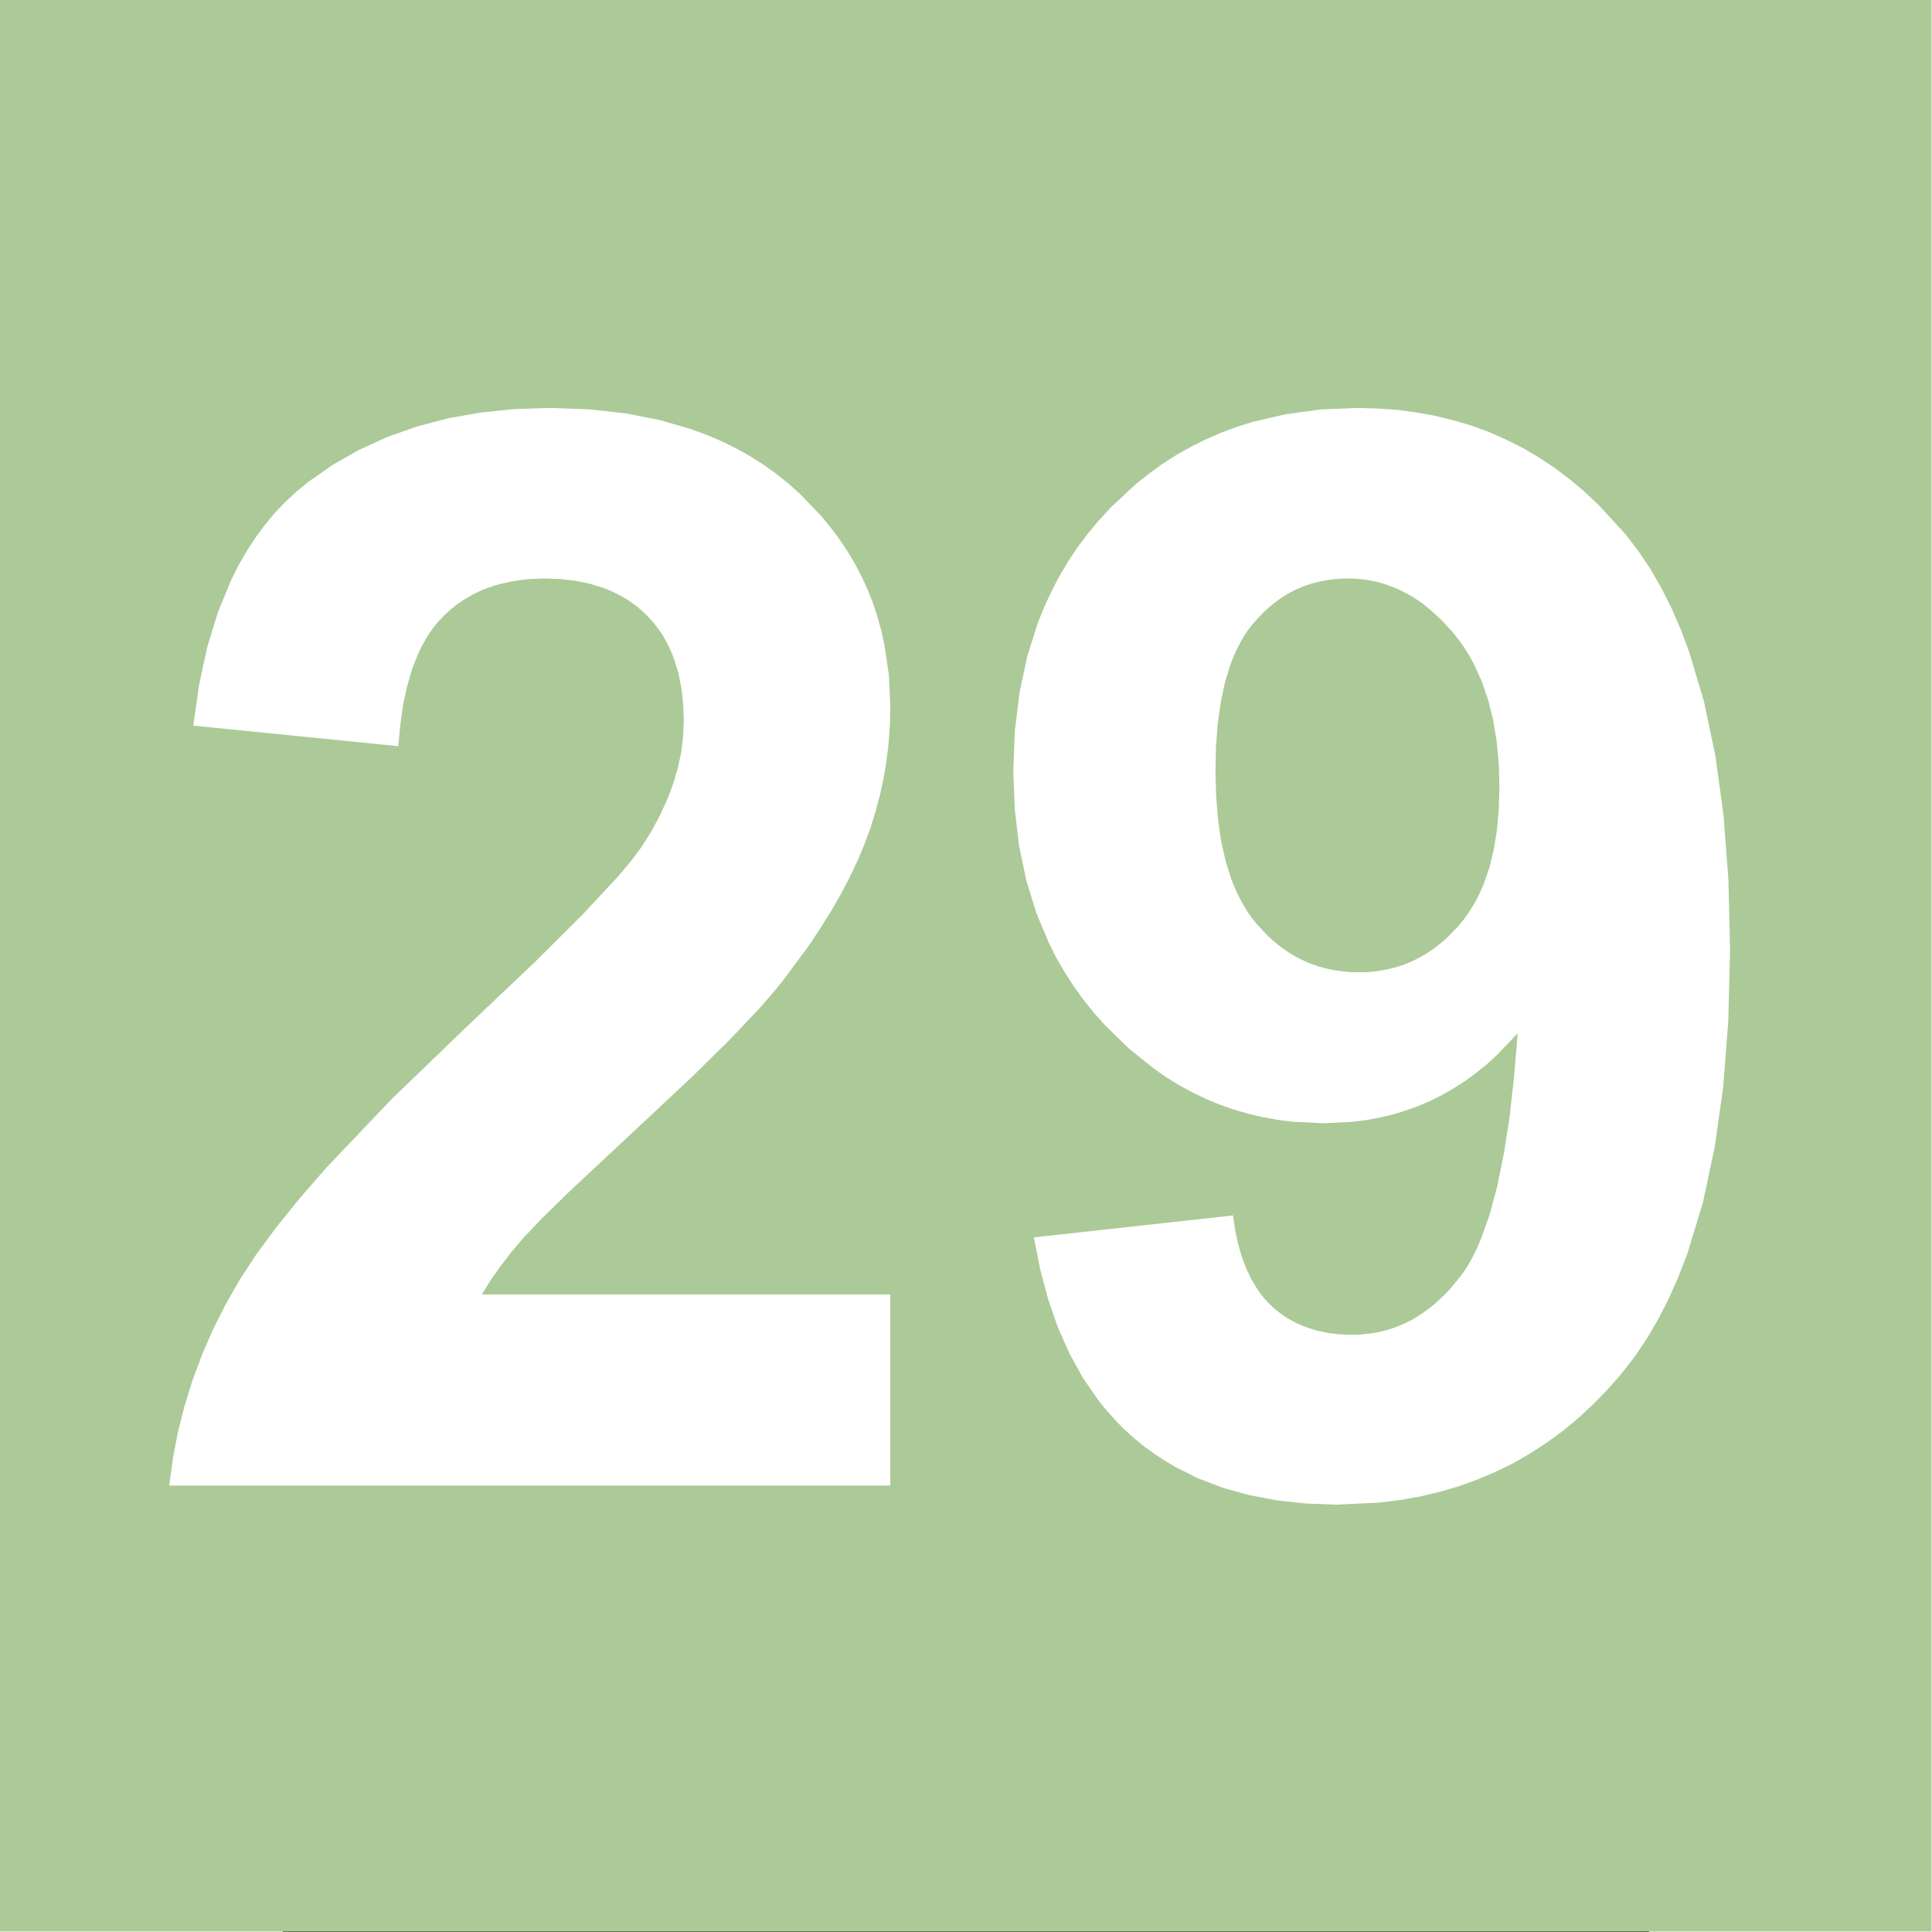
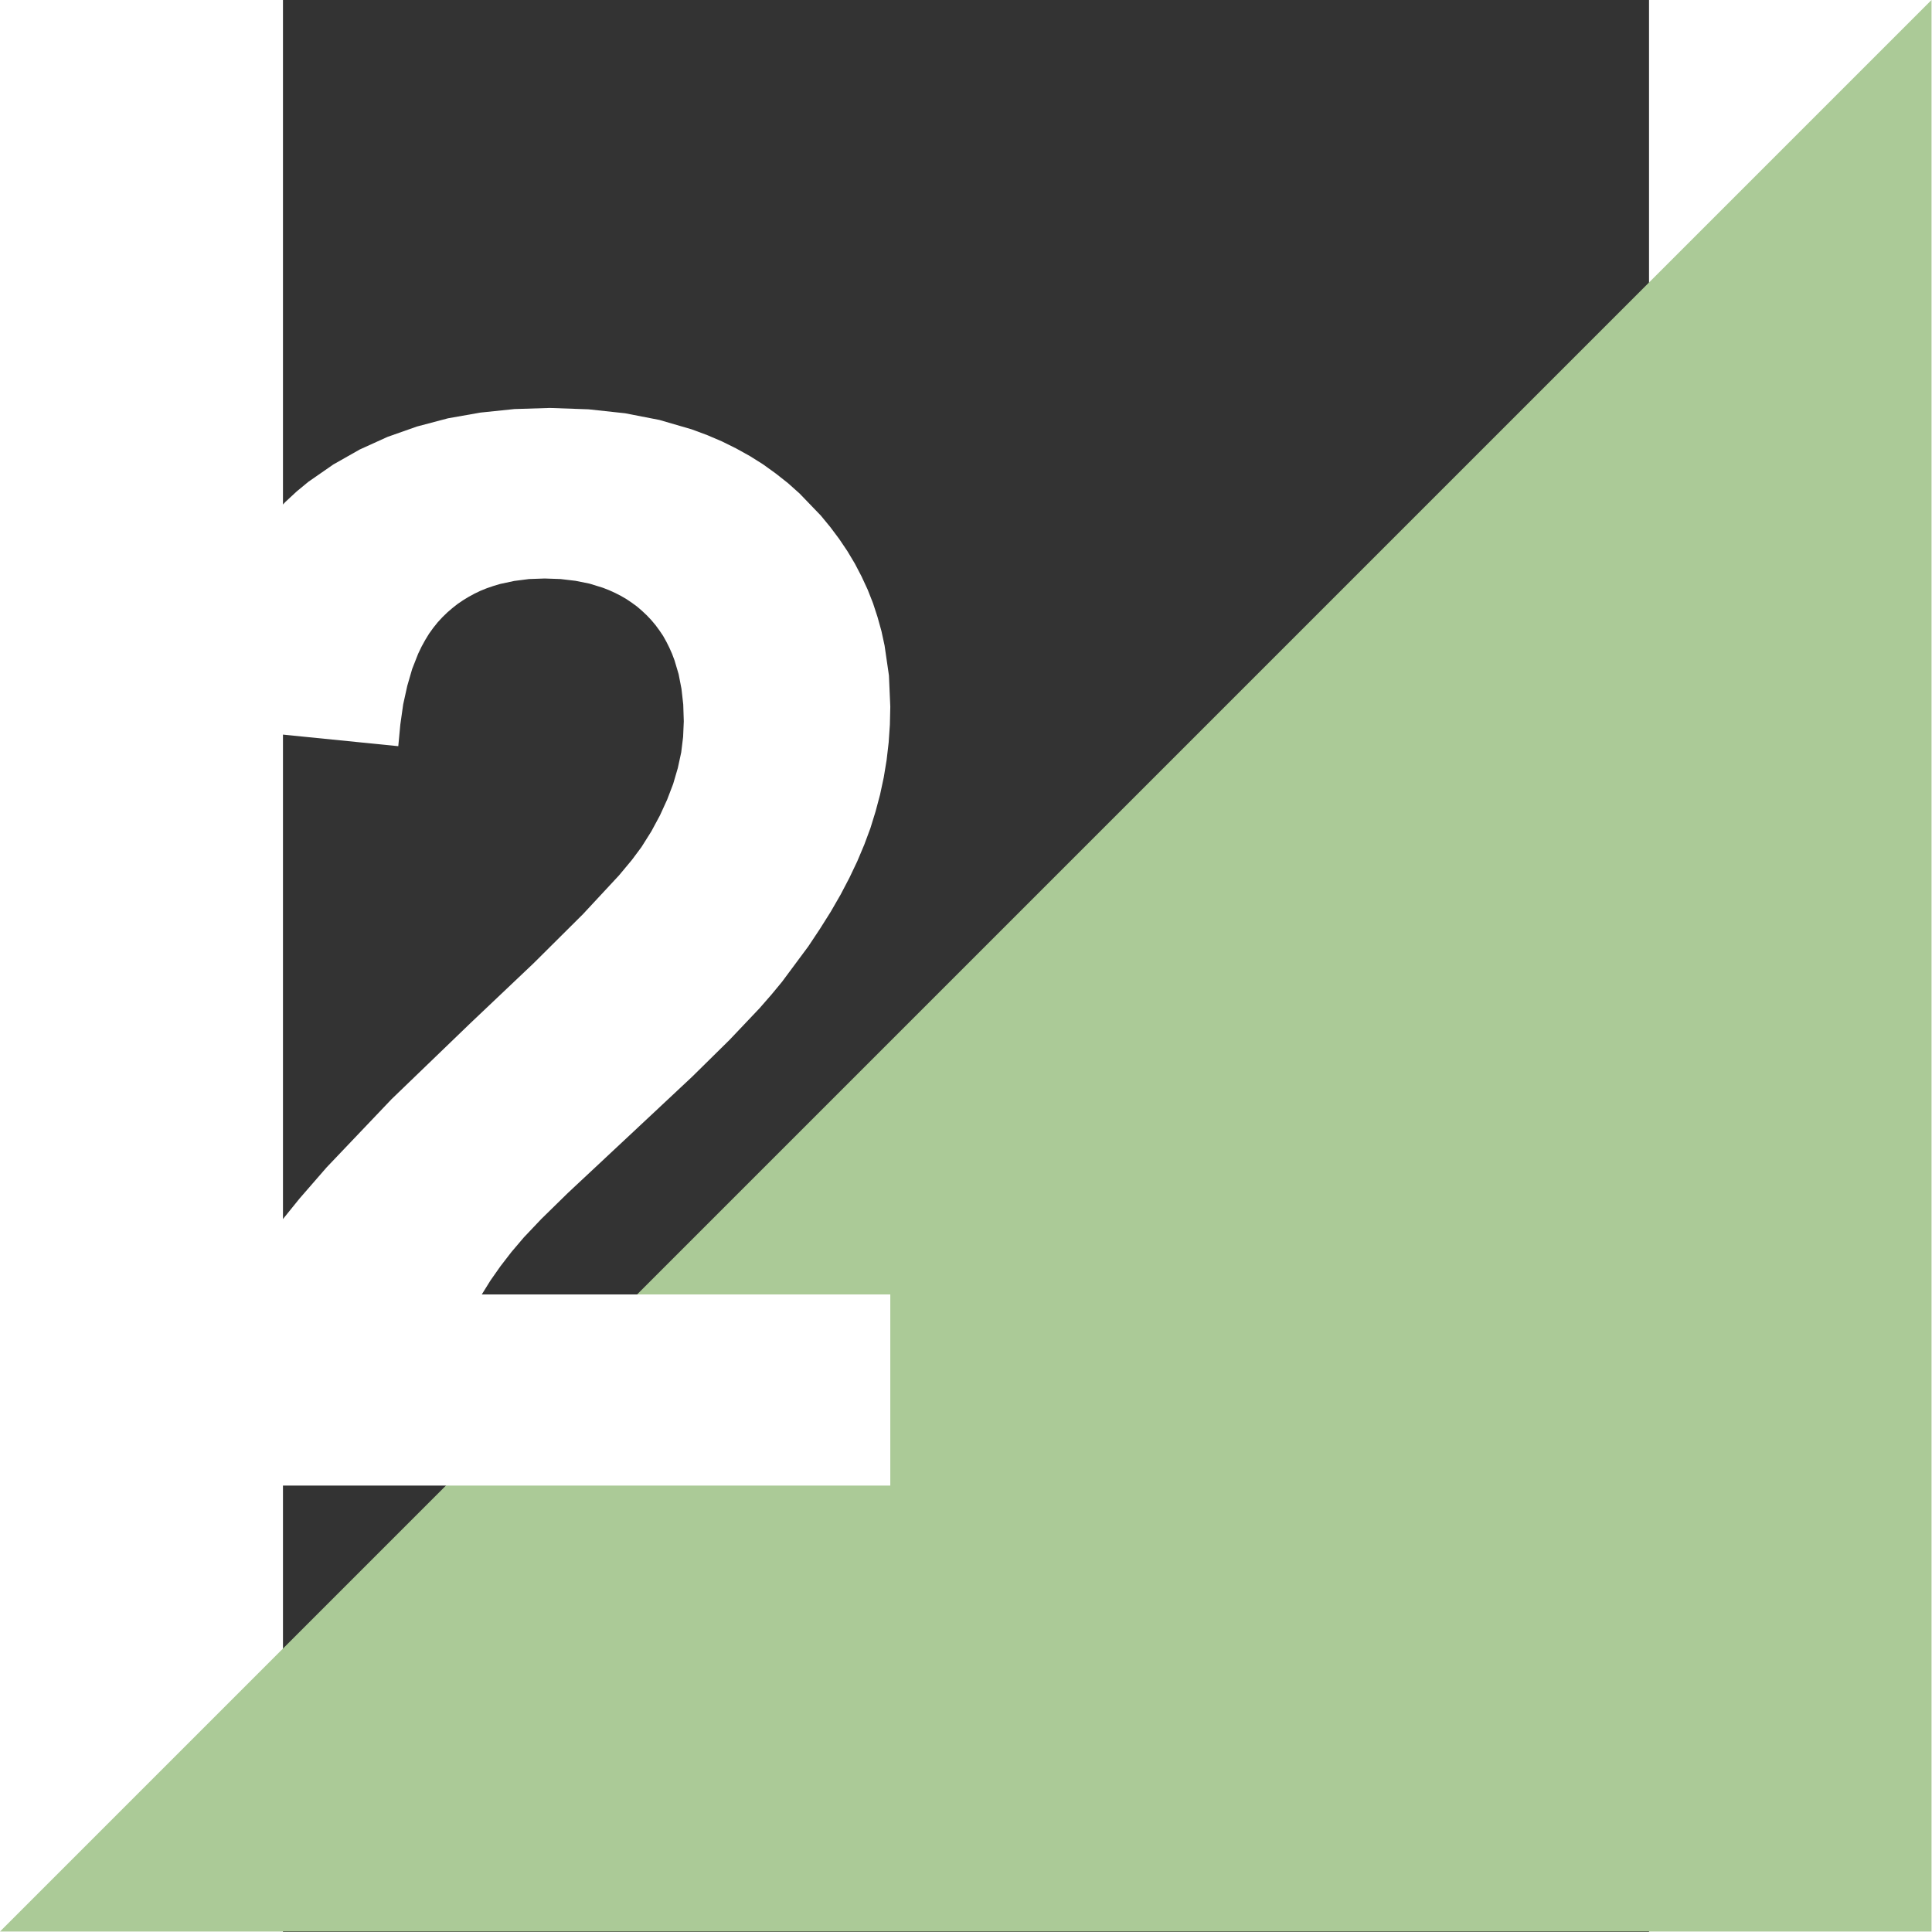
<svg xmlns="http://www.w3.org/2000/svg" xmlns:ns1="http://sodipodi.sourceforge.net/DTD/sodipodi-0.dtd" xmlns:ns2="http://www.inkscape.org/namespaces/inkscape" viewBox="0 0 21000 29700" preserveAspectRatio="xMidYMid" id="svg2" ns1:version="0.32" ns2:version="0.46" width="1024" height="1024" ns1:docname="Linie 29.svg" ns2:output_extension="org.inkscape.output.svg.inkscape" version="1.0" style="fill-rule:evenodd">
  <rect x="0" y="0" width="21000" height="29700" fill="#333333" stroke="none" />
  <defs id="defs51">
    <ns2:perspective ns1:type="inkscape:persp3d" ns2:vp_x="0 : 526.18109 : 1" ns2:vp_y="0 : 1000 : 0" ns2:vp_z="744.09448 : 526.18109 : 1" ns2:persp3d-origin="372.04724 : 350.78739 : 1" id="perspective55" />
  </defs>
  <ns1:namedview ns2:window-height="712" ns2:window-width="1024" ns2:pageshadow="2" ns2:pageopacity="0.0" guidetolerance="10.0" gridtolerance="10.0" objecttolerance="10.0" borderopacity="1.0" bordercolor="#666666" pagecolor="#ffffff" id="base" showgrid="false" ns2:zoom="0.43901235" ns2:cx="372.04724" ns2:cy="526.18109" ns2:window-x="-4" ns2:window-y="-4" ns2:current-layer="svg2" />
  <g visibility="visible" id="Standard" style="visibility:visible">
    <desc id="desc5">Master slide</desc>
  </g>
  <g visibility="visible" id="page5" style="visibility:visible" transform="matrix(2.094,0,0,2.094,-5060.035,-619.972)">
    <desc id="desc8">Slide</desc>
    <g id="g10">
      <desc id="desc12">Group</desc>
      <g id="g14">
        <desc id="desc16">Drawing</desc>
        <g id="g18">
          <g style="fill:#abca97;stroke:none" id="g20">
-             <path d="M 339,14476 L 339,296 L 14519,296 L 14519,14476 L 339,14476 z" id="path22" />
+             <path d="M 339,14476 L 14519,296 L 14519,14476 L 339,14476 z" id="path22" />
          </g>
          <g id="g24" />
        </g>
      </g>
      <g id="g26">
        <desc id="desc28">Drawing</desc>
        <g id="g30">
          <g style="fill:#ffffff;stroke:none" id="g32">
            <path d="M 6875,9799 L 6875,11202 L 1581,11202 L 1608,11005 L 1645,10810 L 1694,10617 L 1753,10427 L 1823,10240 L 1903,10055 L 1995,9873 L 2097,9694 L 2218,9509 L 2365,9309 L 2538,9095 L 2737,8866 L 3214,8365 L 3795,7805 L 4256,7368 L 4619,7007 L 4883,6723 L 4978,6609 L 5048,6515 L 5121,6399 L 5184,6282 L 5237,6166 L 5281,6051 L 5315,5935 L 5340,5820 L 5354,5706 L 5359,5591 L 5355,5468 L 5342,5353 L 5321,5245 L 5291,5144 L 5273,5096 L 5253,5051 L 5231,5007 L 5207,4964 L 5180,4924 L 5152,4886 L 5121,4849 L 5088,4814 L 5053,4781 L 5017,4750 L 4979,4722 L 4939,4695 L 4898,4671 L 4855,4649 L 4811,4629 L 4765,4611 L 4668,4581 L 4564,4560 L 4454,4547 L 4338,4543 L 4223,4547 L 4114,4561 L 4011,4583 L 3961,4598 L 3914,4614 L 3867,4633 L 3823,4654 L 3779,4678 L 3738,4703 L 3697,4731 L 3659,4761 L 3622,4793 L 3586,4828 L 3552,4865 L 3520,4905 L 3489,4948 L 3461,4994 L 3434,5043 L 3409,5095 L 3365,5207 L 3329,5331 L 3299,5467 L 3278,5615 L 3263,5774 L 1758,5623 L 1801,5322 L 1861,5044 L 1940,4787 L 2037,4552 L 2092,4443 L 2152,4339 L 2216,4241 L 2284,4149 L 2357,4061 L 2435,3980 L 2517,3904 L 2603,3833 L 2786,3706 L 2980,3596 L 3185,3503 L 3401,3427 L 3628,3367 L 3866,3325 L 4116,3299 L 4376,3291 L 4660,3301 L 4928,3330 L 5180,3379 L 5417,3448 L 5530,3490 L 5638,3536 L 5743,3588 L 5844,3644 L 5941,3705 L 6034,3772 L 6124,3843 L 6209,3919 L 6365,4081 L 6435,4166 L 6500,4253 L 6560,4342 L 6615,4434 L 6664,4528 L 6709,4625 L 6748,4724 L 6781,4825 L 6810,4929 L 6833,5035 L 6865,5255 L 6875,5484 L 6872,5616 L 6863,5747 L 6848,5876 L 6827,6003 L 6800,6129 L 6767,6253 L 6729,6376 L 6684,6497 L 6633,6618 L 6575,6740 L 6510,6864 L 6438,6989 L 6358,7116 L 6273,7244 L 6080,7504 L 6004,7596 L 5915,7698 L 5695,7930 L 5421,8200 L 5091,8509 L 4507,9055 L 4313,9245 L 4185,9380 L 4094,9487 L 4013,9592 L 3940,9696 L 3876,9799 L 6875,9799 z" id="path34" />
          </g>
          <g id="g36" />
        </g>
      </g>
      <g id="g38">
        <desc id="desc40">Drawing</desc>
        <g id="g42">
          <g style="fill:#ffffff;stroke:none" id="g44">
-             <path d="M 11347,6080 L 11342,5902 L 11326,5735 L 11300,5578 L 11263,5431 L 11216,5295 L 11158,5168 L 11125,5109 L 11090,5052 L 11052,4998 L 11011,4946 L 10925,4851 L 10836,4770 L 10791,4733 L 10744,4700 L 10697,4670 L 10649,4644 L 10600,4620 L 10550,4600 L 10500,4582 L 10448,4568 L 10396,4557 L 10343,4549 L 10290,4545 L 10235,4543 L 10183,4544 L 10132,4548 L 10083,4555 L 10034,4564 L 9987,4575 L 9940,4589 L 9895,4606 L 9851,4625 L 9808,4647 L 9766,4672 L 9726,4699 L 9686,4729 L 9648,4761 L 9610,4796 L 9539,4873 L 9505,4916 L 9474,4962 L 9445,5012 L 9418,5065 L 9393,5121 L 9370,5181 L 9331,5309 L 9301,5451 L 9279,5606 L 9266,5775 L 9262,5956 L 9267,6141 L 9281,6312 L 9304,6472 L 9337,6618 L 9379,6752 L 9404,6814 L 9431,6873 L 9461,6929 L 9492,6981 L 9526,7031 L 9563,7077 L 9641,7161 L 9681,7198 L 9723,7233 L 9766,7265 L 9810,7295 L 9855,7321 L 9902,7345 L 9949,7366 L 9998,7384 L 10048,7399 L 10099,7412 L 10151,7421 L 10205,7428 L 10259,7433 L 10315,7434 L 10369,7433 L 10422,7429 L 10473,7422 L 10524,7412 L 10574,7400 L 10622,7386 L 10670,7368 L 10716,7348 L 10761,7325 L 10806,7299 L 10849,7271 L 10891,7240 L 10932,7207 L 10972,7171 L 11049,7090 L 11085,7046 L 11119,6999 L 11150,6950 L 11180,6898 L 11206,6844 L 11231,6787 L 11273,6666 L 11305,6535 L 11328,6393 L 11342,6242 L 11347,6080 z M 7929,9380 L 9391,9219 L 9407,9327 L 9428,9427 L 9455,9521 L 9487,9607 L 9525,9686 L 9568,9758 L 9591,9791 L 9616,9823 L 9642,9852 L 9670,9880 L 9699,9906 L 9729,9930 L 9760,9953 L 9792,9974 L 9826,9993 L 9860,10011 L 9896,10027 L 9933,10041 L 10009,10065 L 10091,10082 L 10177,10092 L 10267,10095 L 10325,10093 L 10381,10088 L 10437,10080 L 10492,10068 L 10545,10053 L 10597,10035 L 10649,10013 L 10699,9988 L 10748,9959 L 10796,9927 L 10843,9892 L 10889,9853 L 10934,9811 L 10978,9766 L 11062,9665 L 11102,9608 L 11140,9543 L 11177,9471 L 11211,9392 L 11275,9213 L 11331,9004 L 11379,8767 L 11421,8500 L 11454,8205 L 11481,7881 L 11334,8036 L 11258,8106 L 11179,8170 L 11098,8230 L 11014,8284 L 10929,8333 L 10841,8377 L 10750,8416 L 10658,8449 L 10564,8478 L 10467,8501 L 10368,8519 L 10266,8532 L 10057,8542 L 9828,8531 L 9717,8517 L 9608,8497 L 9501,8472 L 9395,8441 L 9292,8405 L 9191,8363 L 9092,8315 L 8994,8262 L 8899,8203 L 8806,8138 L 8625,7992 L 8453,7824 L 8371,7733 L 8295,7638 L 8224,7540 L 8158,7438 L 8097,7333 L 8042,7225 L 7947,6998 L 7873,6758 L 7820,6504 L 7789,6237 L 7778,5956 L 7789,5664 L 7823,5386 L 7878,5123 L 7956,4874 L 8004,4755 L 8057,4640 L 8115,4528 L 8179,4420 L 8249,4315 L 8324,4215 L 8405,4118 L 8491,4024 L 8675,3852 L 8772,3775 L 8871,3703 L 8974,3637 L 9080,3577 L 9189,3523 L 9300,3474 L 9415,3431 L 9533,3394 L 9778,3337 L 10035,3302 L 10304,3291 L 10452,3295 L 10597,3305 L 10738,3324 L 10876,3349 L 11011,3382 L 11143,3421 L 11271,3468 L 11395,3523 L 11517,3584 L 11635,3653 L 11749,3729 L 11860,3812 L 11968,3903 L 12073,4001 L 12272,4218 L 12365,4339 L 12452,4468 L 12533,4608 L 12608,4756 L 12677,4914 L 12740,5082 L 12848,5444 L 12932,5844 L 12992,6281 L 13028,6756 L 13040,7268 L 13027,7789 L 12990,8273 L 12927,8719 L 12840,9127 L 12727,9498 L 12661,9669 L 12589,9831 L 12511,9984 L 12427,10127 L 12336,10261 L 12239,10385 L 12137,10501 L 12031,10609 L 11922,10710 L 11808,10804 L 11691,10889 L 11570,10968 L 11446,11039 L 11317,11102 L 11185,11158 L 11049,11207 L 10909,11248 L 10766,11282 L 10619,11308 L 10467,11327 L 10154,11342 L 9928,11334 L 9714,11311 L 9510,11272 L 9318,11219 L 9137,11150 L 8967,11065 L 8886,11017 L 8808,10965 L 8732,10910 L 8660,10850 L 8590,10787 L 8524,10719 L 8461,10648 L 8401,10574 L 8290,10413 L 8192,10236 L 8107,10045 L 8035,9839 L 7976,9617 L 7929,9380 z" id="path46" />
-           </g>
+             </g>
          <g id="g48" />
        </g>
      </g>
    </g>
  </g>
</svg>